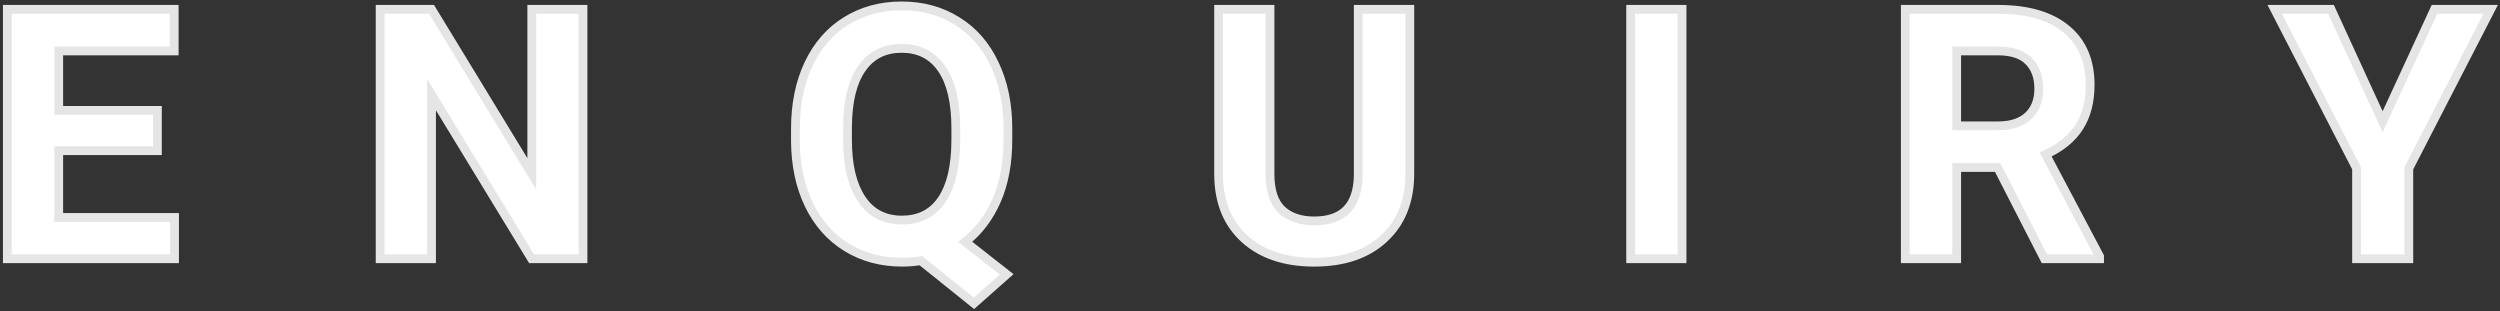
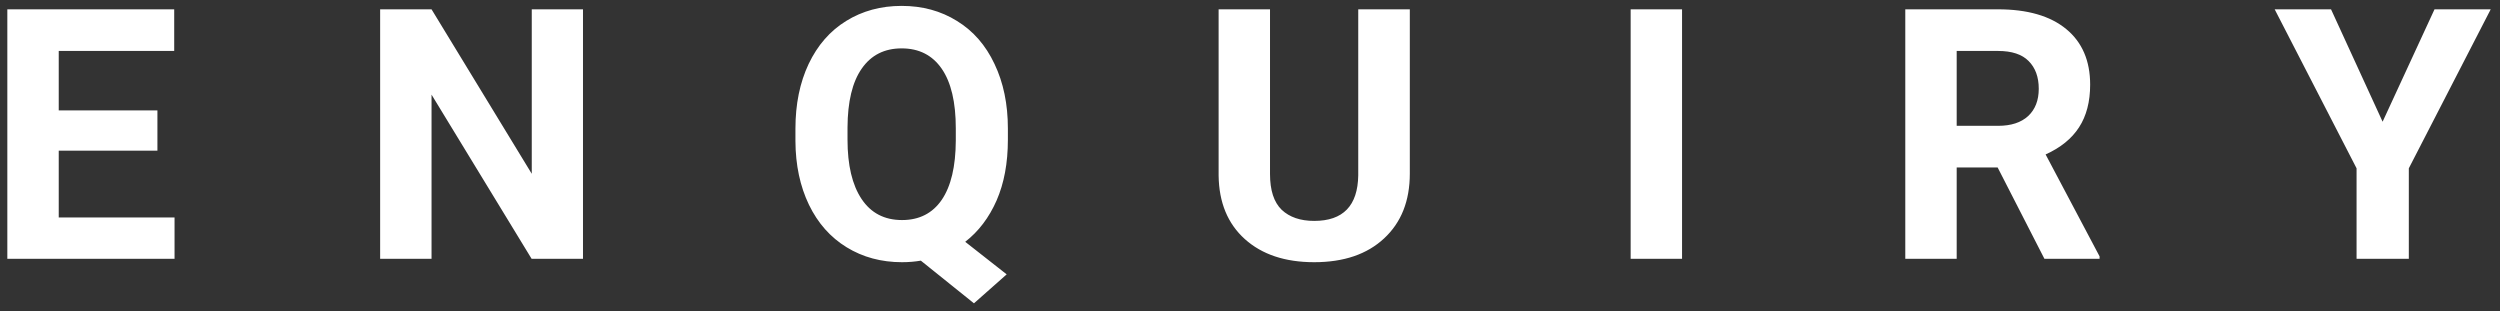
<svg xmlns="http://www.w3.org/2000/svg" width="570" height="71" viewBox="0 0 570 71" fill="none">
  <rect x="0" y="0" width="570" height="71" fill="#333333" stroke="none" />
  <path d="M35.891 34.352H13.391V49.586H39.797V59H1.672V2.125H39.719V11.617H13.391V25.172H35.891V34.352ZM132.922 59H121.203L98.391 21.578V59H86.672V2.125H98.391L121.242 39.625V2.125H132.922V59ZM229.797 31.852C229.797 37.164 228.938 41.786 227.219 45.719C225.5 49.625 223.117 52.763 220.07 55.133L229.523 62.555L222.062 69.156L209.953 59.43C208.573 59.664 207.141 59.781 205.656 59.781C200.943 59.781 196.737 58.648 193.039 56.383C189.341 54.117 186.477 50.888 184.445 46.695C182.414 42.477 181.385 37.633 181.359 32.164V29.352C181.359 23.753 182.362 18.831 184.367 14.586C186.398 10.315 189.25 7.047 192.922 4.781C196.62 2.49 200.839 1.344 205.578 1.344C210.318 1.344 214.523 2.49 218.195 4.781C221.893 7.047 224.745 10.315 226.75 14.586C228.781 18.831 229.797 23.74 229.797 29.312V31.852ZM217.922 29.273C217.922 23.31 216.854 18.779 214.719 15.68C212.583 12.581 209.536 11.031 205.578 11.031C201.646 11.031 198.612 12.568 196.477 15.641C194.341 18.688 193.26 23.167 193.234 29.078V31.852C193.234 37.659 194.302 42.164 196.438 45.367C198.573 48.57 201.646 50.172 205.656 50.172C209.589 50.172 212.609 48.635 214.719 45.562C216.828 42.464 217.896 37.958 217.922 32.047V29.273ZM321.438 2.125V39.586C321.438 45.81 319.484 50.732 315.578 54.352C311.698 57.971 306.385 59.781 299.641 59.781C293 59.781 287.727 58.023 283.82 54.508C279.914 50.992 277.922 46.161 277.844 40.016V2.125H289.562V39.664C289.562 43.388 290.448 46.109 292.219 47.828C294.016 49.521 296.49 50.367 299.641 50.367C306.229 50.367 309.576 46.904 309.68 39.977V2.125H321.438ZM383.508 59H371.789V2.125H383.508V59ZM455.461 38.18H446.125V59H434.406V2.125H455.539C462.258 2.125 467.44 3.622 471.086 6.617C474.732 9.612 476.555 13.844 476.555 19.312C476.555 23.193 475.708 26.435 474.016 29.039C472.349 31.617 469.81 33.675 466.398 35.211L478.703 58.453V59H466.125L455.461 38.18ZM446.125 28.688H455.578C458.521 28.688 460.799 27.945 462.414 26.461C464.029 24.951 464.836 22.88 464.836 20.25C464.836 17.568 464.068 15.458 462.531 13.922C461.021 12.385 458.69 11.617 455.539 11.617H446.125V28.688ZM543.234 27.75L555.07 2.125H567.883L549.211 38.375V59H537.297V38.375L518.625 2.125H531.477L543.234 27.75Z" fill="white" />
-   <path d="M35.891 34.352V35.352H36.891V34.352H35.891ZM13.391 34.352V33.352H12.391V34.352H13.391ZM13.391 49.586H12.391V50.586H13.391V49.586ZM39.797 49.586H40.797V48.586H39.797V49.586ZM39.797 59V60H40.797V59H39.797ZM1.672 59H0.672V60H1.672V59ZM1.672 2.125V1.125H0.672V2.125H1.672ZM39.719 2.125H40.719V1.125H39.719V2.125ZM39.719 11.617V12.617H40.719V11.617H39.719ZM13.391 11.617V10.617H12.391V11.617H13.391ZM13.391 25.172H12.391V26.172H13.391V25.172ZM35.891 25.172H36.891V24.172H35.891V25.172ZM35.891 33.352H13.391V35.352H35.891V33.352ZM12.391 34.352V49.586H14.391V34.352H12.391ZM13.391 50.586H39.797V48.586H13.391V50.586ZM38.797 49.586V59H40.797V49.586H38.797ZM39.797 58H1.672V60H39.797V58ZM2.672 59V2.125H0.672V59H2.672ZM1.672 3.125H39.719V1.125H1.672V3.125ZM38.719 2.125V11.617H40.719V2.125H38.719ZM39.719 10.617H13.391V12.617H39.719V10.617ZM12.391 11.617V25.172H14.391V11.617H12.391ZM13.391 26.172H35.891V24.172H13.391V26.172ZM34.891 25.172V34.352H36.891V25.172H34.891ZM132.922 59V60H133.922V59H132.922ZM121.203 59L120.349 59.52L120.642 60H121.203V59ZM98.391 21.578L99.245 21.058L97.391 18.017V21.578H98.391ZM98.391 59V60H99.391V59H98.391ZM86.672 59H85.672V60H86.672V59ZM86.672 2.125V1.125H85.672V2.125H86.672ZM98.391 2.125L99.245 1.605L98.952 1.125H98.391V2.125ZM121.242 39.625L120.388 40.145L122.242 43.188V39.625H121.242ZM121.242 2.125V1.125H120.242V2.125H121.242ZM132.922 2.125H133.922V1.125H132.922V2.125ZM132.922 58H121.203V60H132.922V58ZM122.057 58.48L99.245 21.058L97.537 22.099L120.349 59.52L122.057 58.48ZM97.391 21.578V59H99.391V21.578H97.391ZM98.391 58H86.672V60H98.391V58ZM87.672 59V2.125H85.672V59H87.672ZM86.672 3.125H98.391V1.125H86.672V3.125ZM97.537 2.645L120.388 40.145L122.096 39.105L99.245 1.605L97.537 2.645ZM122.242 39.625V2.125H120.242V39.625H122.242ZM121.242 3.125H132.922V1.125H121.242V3.125ZM131.922 2.125V59H133.922V2.125H131.922ZM227.219 45.719L228.134 46.121L228.135 46.119L227.219 45.719ZM220.07 55.133L219.456 54.343L218.446 55.129L219.453 55.919L220.07 55.133ZM229.523 62.555L230.186 63.304L231.084 62.509L230.141 61.768L229.523 62.555ZM222.062 69.156L221.436 69.936L222.094 70.464L222.725 69.905L222.062 69.156ZM209.953 59.43L210.579 58.65L210.229 58.368L209.786 58.444L209.953 59.43ZM184.445 46.695L183.544 47.129L183.545 47.131L184.445 46.695ZM181.359 32.164H180.359L180.359 32.169L181.359 32.164ZM184.367 14.586L183.464 14.156L183.463 14.159L184.367 14.586ZM192.922 4.781L193.447 5.632L193.449 5.631L192.922 4.781ZM218.195 4.781L217.666 5.63L217.673 5.634L218.195 4.781ZM226.75 14.586L225.845 15.011L225.848 15.018L226.75 14.586ZM196.477 15.641L197.295 16.215L197.298 16.211L196.477 15.641ZM193.234 29.078L192.234 29.074V29.078H193.234ZM196.438 45.367L197.27 44.812L196.438 45.367ZM214.719 45.562L215.543 46.128L215.545 46.125L214.719 45.562ZM217.922 32.047L218.922 32.051V32.047H217.922ZM228.797 31.852C228.797 37.058 227.955 41.538 226.302 45.318L228.135 46.119C229.92 42.034 230.797 37.27 230.797 31.852H228.797ZM226.303 45.316C224.644 49.087 222.359 52.086 219.456 54.343L220.684 55.922C223.876 53.44 226.356 50.163 228.134 46.121L226.303 45.316ZM219.453 55.919L228.906 63.341L230.141 61.768L220.688 54.346L219.453 55.919ZM228.861 61.806L221.4 68.407L222.725 69.905L230.186 63.304L228.861 61.806ZM222.689 68.377L210.579 58.65L209.327 60.209L221.436 69.936L222.689 68.377ZM209.786 58.444C208.464 58.668 207.088 58.781 205.656 58.781V60.781C207.193 60.781 208.682 60.66 210.121 60.416L209.786 58.444ZM205.656 58.781C201.111 58.781 197.089 57.691 193.561 55.53L192.517 57.236C196.385 59.606 200.775 60.781 205.656 60.781V58.781ZM193.561 55.53C190.039 53.372 187.3 50.293 185.345 46.259L183.545 47.131C185.654 51.483 188.643 54.862 192.517 57.236L193.561 55.53ZM185.346 46.261C183.389 42.197 182.385 37.504 182.359 32.159L180.359 32.169C180.386 37.761 181.439 42.756 183.544 47.129L185.346 46.261ZM182.359 32.164V29.352H180.359V32.164H182.359ZM182.359 29.352C182.359 23.872 183.34 19.101 185.271 15.013L183.463 14.159C181.384 18.56 180.359 23.633 180.359 29.352H182.359ZM185.27 15.015C187.227 10.901 189.955 7.787 193.447 5.632L192.397 3.93C188.545 6.307 185.57 9.729 183.464 14.156L185.27 15.015ZM193.449 5.631C196.974 3.446 201.007 2.344 205.578 2.344V0.344C200.67 0.344 196.265 1.533 192.395 3.931L193.449 5.631ZM205.578 2.344C210.149 2.344 214.168 3.446 217.666 5.63L218.725 3.933C214.879 1.533 210.486 0.344 205.578 0.344V2.344ZM217.673 5.634C221.19 7.788 223.915 10.901 225.845 15.011L227.655 14.161C225.575 9.729 222.597 6.305 218.718 3.929L217.673 5.634ZM225.848 15.018C227.804 19.105 228.797 23.862 228.797 29.312H230.797C230.797 23.617 229.759 18.556 227.652 14.154L225.848 15.018ZM228.797 29.312V31.852H230.797V29.312H228.797ZM218.922 29.273C218.922 23.216 217.842 18.45 215.542 15.112L213.895 16.247C215.866 19.108 216.922 23.403 216.922 29.273H218.922ZM215.542 15.112C213.209 11.726 209.845 10.031 205.578 10.031V12.031C209.228 12.031 211.958 13.435 213.895 16.247L215.542 15.112ZM205.578 10.031C201.338 10.031 197.989 11.712 195.655 15.07L197.298 16.211C199.235 13.423 201.954 12.031 205.578 12.031V10.031ZM195.658 15.067C193.355 18.353 192.261 23.069 192.234 29.074L194.234 29.082C194.26 23.264 195.328 19.022 197.295 16.215L195.658 15.067ZM192.234 29.078V31.852H194.234V29.078H192.234ZM192.234 31.852C192.234 37.762 193.318 42.491 195.605 45.922L197.27 44.812C195.286 41.837 194.234 37.555 194.234 31.852H192.234ZM195.605 45.922C197.935 49.417 201.328 51.172 205.656 51.172V49.172C201.963 49.172 199.21 47.724 197.27 44.812L195.605 45.922ZM205.656 51.172C209.897 51.172 213.235 49.49 215.543 46.128L213.894 44.997C211.983 47.781 209.281 49.172 205.656 49.172V51.172ZM215.545 46.125C217.814 42.792 218.895 38.056 218.922 32.051L216.922 32.042C216.896 37.861 215.842 42.135 213.892 45L215.545 46.125ZM218.922 32.047V29.273H216.922V32.047H218.922ZM321.438 2.125H322.438V1.125H321.438V2.125ZM315.578 54.352L314.898 53.618L314.896 53.62L315.578 54.352ZM277.844 40.016H276.844L276.844 40.028L277.844 40.016ZM277.844 2.125V1.125H276.844V2.125H277.844ZM289.562 2.125H290.562V1.125H289.562V2.125ZM292.219 47.828L291.522 48.546L291.528 48.551L291.533 48.556L292.219 47.828ZM309.68 39.977L310.68 39.992L310.68 39.984V39.977H309.68ZM309.68 2.125V1.125H308.68V2.125H309.68ZM320.438 2.125V39.586H322.438V2.125H320.438ZM320.438 39.586C320.438 45.583 318.566 50.22 314.898 53.618L316.258 55.085C320.403 51.244 322.438 46.037 322.438 39.586H320.438ZM314.896 53.62C311.247 57.024 306.204 58.781 299.641 58.781V60.781C306.567 60.781 312.149 58.919 316.26 55.083L314.896 53.62ZM299.641 58.781C293.18 58.781 288.167 57.075 284.489 53.764L283.151 55.251C287.286 58.972 292.82 60.781 299.641 60.781V58.781ZM284.489 53.764C280.826 50.468 278.919 45.921 278.844 40.003L276.844 40.028C276.925 46.401 279.002 51.517 283.151 55.251L284.489 53.764ZM278.844 40.016V2.125H276.844V40.016H278.844ZM277.844 3.125H289.562V1.125H277.844V3.125ZM288.562 2.125V39.664H290.562V2.125H288.562ZM288.562 39.664C288.562 43.522 289.478 46.561 291.522 48.546L292.915 47.111C291.418 45.658 290.562 43.254 290.562 39.664H288.562ZM291.533 48.556C293.563 50.468 296.308 51.367 299.641 51.367V49.367C296.671 49.367 294.469 48.574 292.904 47.1L291.533 48.556ZM299.641 51.367C303.103 51.367 305.888 50.454 307.811 48.464C309.725 46.483 310.625 43.598 310.68 39.992L308.68 39.962C308.63 43.282 307.805 45.592 306.373 47.075C304.949 48.548 302.766 49.367 299.641 49.367V51.367ZM310.68 39.977V2.125H308.68V39.977H310.68ZM309.68 3.125H321.438V1.125H309.68V3.125ZM383.508 59V60H384.508V59H383.508ZM371.789 59H370.789V60H371.789V59ZM371.789 2.125V1.125H370.789V2.125H371.789ZM383.508 2.125H384.508V1.125H383.508V2.125ZM383.508 58H371.789V60H383.508V58ZM372.789 59V2.125H370.789V59H372.789ZM371.789 3.125H383.508V1.125H371.789V3.125ZM382.508 2.125V59H384.508V2.125H382.508ZM455.461 38.18L456.351 37.724L456.072 37.18H455.461V38.18ZM446.125 38.18V37.18H445.125V38.18H446.125ZM446.125 59V60H447.125V59H446.125ZM434.406 59H433.406V60H434.406V59ZM434.406 2.125V1.125H433.406V2.125H434.406ZM471.086 6.617L471.721 5.844L471.086 6.617ZM474.016 29.039L473.177 28.494L473.176 28.496L474.016 29.039ZM466.398 35.211L465.988 34.299L465.016 34.737L465.515 35.679L466.398 35.211ZM478.703 58.453H479.703V58.205L479.587 57.985L478.703 58.453ZM478.703 59V60H479.703V59H478.703ZM466.125 59L465.235 59.456L465.514 60H466.125V59ZM446.125 28.688H445.125V29.688H446.125V28.688ZM462.414 26.461L463.091 27.197L463.097 27.191L462.414 26.461ZM462.531 13.922L461.818 14.623L461.824 14.629L462.531 13.922ZM446.125 11.617V10.617H445.125V11.617H446.125ZM455.461 37.18H446.125V39.18H455.461V37.18ZM445.125 38.18V59H447.125V38.18H445.125ZM446.125 58H434.406V60H446.125V58ZM435.406 59V2.125H433.406V59H435.406ZM434.406 3.125H455.539V1.125H434.406V3.125ZM455.539 3.125C462.123 3.125 467.047 4.593 470.451 7.39L471.721 5.844C467.834 2.651 462.393 1.125 455.539 1.125V3.125ZM470.451 7.39C473.828 10.163 475.555 14.09 475.555 19.312H477.555C477.555 13.598 475.636 9.061 471.721 5.844L470.451 7.39ZM475.555 19.312C475.555 23.047 474.741 26.088 473.177 28.494L474.854 29.584C476.676 26.782 477.555 23.338 477.555 19.312H475.555ZM473.176 28.496C471.635 30.88 469.262 32.824 465.988 34.299L466.809 36.123C470.357 34.525 473.063 32.354 474.855 29.582L473.176 28.496ZM465.515 35.679L477.819 58.921L479.587 57.985L467.282 34.743L465.515 35.679ZM477.703 58.453V59H479.703V58.453H477.703ZM478.703 58H466.125V60H478.703V58ZM467.015 58.544L456.351 37.724L454.571 38.636L465.235 59.456L467.015 58.544ZM446.125 29.688H455.578V27.688H446.125V29.688ZM455.578 29.688C458.684 29.688 461.236 28.902 463.091 27.197L461.737 25.725C460.363 26.988 458.357 27.688 455.578 27.688V29.688ZM463.097 27.191C464.952 25.456 465.836 23.1 465.836 20.25H463.836C463.836 22.66 463.105 24.445 461.731 25.731L463.097 27.191ZM465.836 20.25C465.836 17.368 465.004 14.981 463.238 13.215L461.824 14.629C463.131 15.936 463.836 17.767 463.836 20.25H465.836ZM463.244 13.221C461.474 11.42 458.834 10.617 455.539 10.617V12.617C458.546 12.617 460.568 13.351 461.818 14.623L463.244 13.221ZM455.539 10.617H446.125V12.617H455.539V10.617ZM445.125 11.617V28.688H447.125V11.617H445.125ZM543.234 27.75L542.326 28.167L543.231 30.141L544.142 28.169L543.234 27.75ZM555.07 2.125V1.125H554.431L554.162 1.706L555.07 2.125ZM567.883 2.125L568.772 2.583L569.523 1.125H567.883V2.125ZM549.211 38.375L548.322 37.917L548.211 38.133V38.375H549.211ZM549.211 59V60H550.211V59H549.211ZM537.297 59H536.297V60H537.297V59ZM537.297 38.375H538.297V38.133L538.186 37.917L537.297 38.375ZM518.625 2.125V1.125H516.985L517.736 2.583L518.625 2.125ZM531.477 2.125L532.385 1.708L532.118 1.125H531.477V2.125ZM544.142 28.169L555.978 2.544L554.162 1.706L542.327 27.331L544.142 28.169ZM555.07 3.125H567.883V1.125H555.07V3.125ZM566.994 1.667L548.322 37.917L550.1 38.833L568.772 2.583L566.994 1.667ZM548.211 38.375V59H550.211V38.375H548.211ZM549.211 58H537.297V60H549.211V58ZM538.297 59V38.375H536.297V59H538.297ZM538.186 37.917L519.514 1.667L517.736 2.583L536.408 38.833L538.186 37.917ZM518.625 3.125H531.477V1.125H518.625V3.125ZM530.568 2.542L542.326 28.167L544.143 27.333L532.385 1.708L530.568 2.542Z" fill="#E5E5E5" />
</svg>